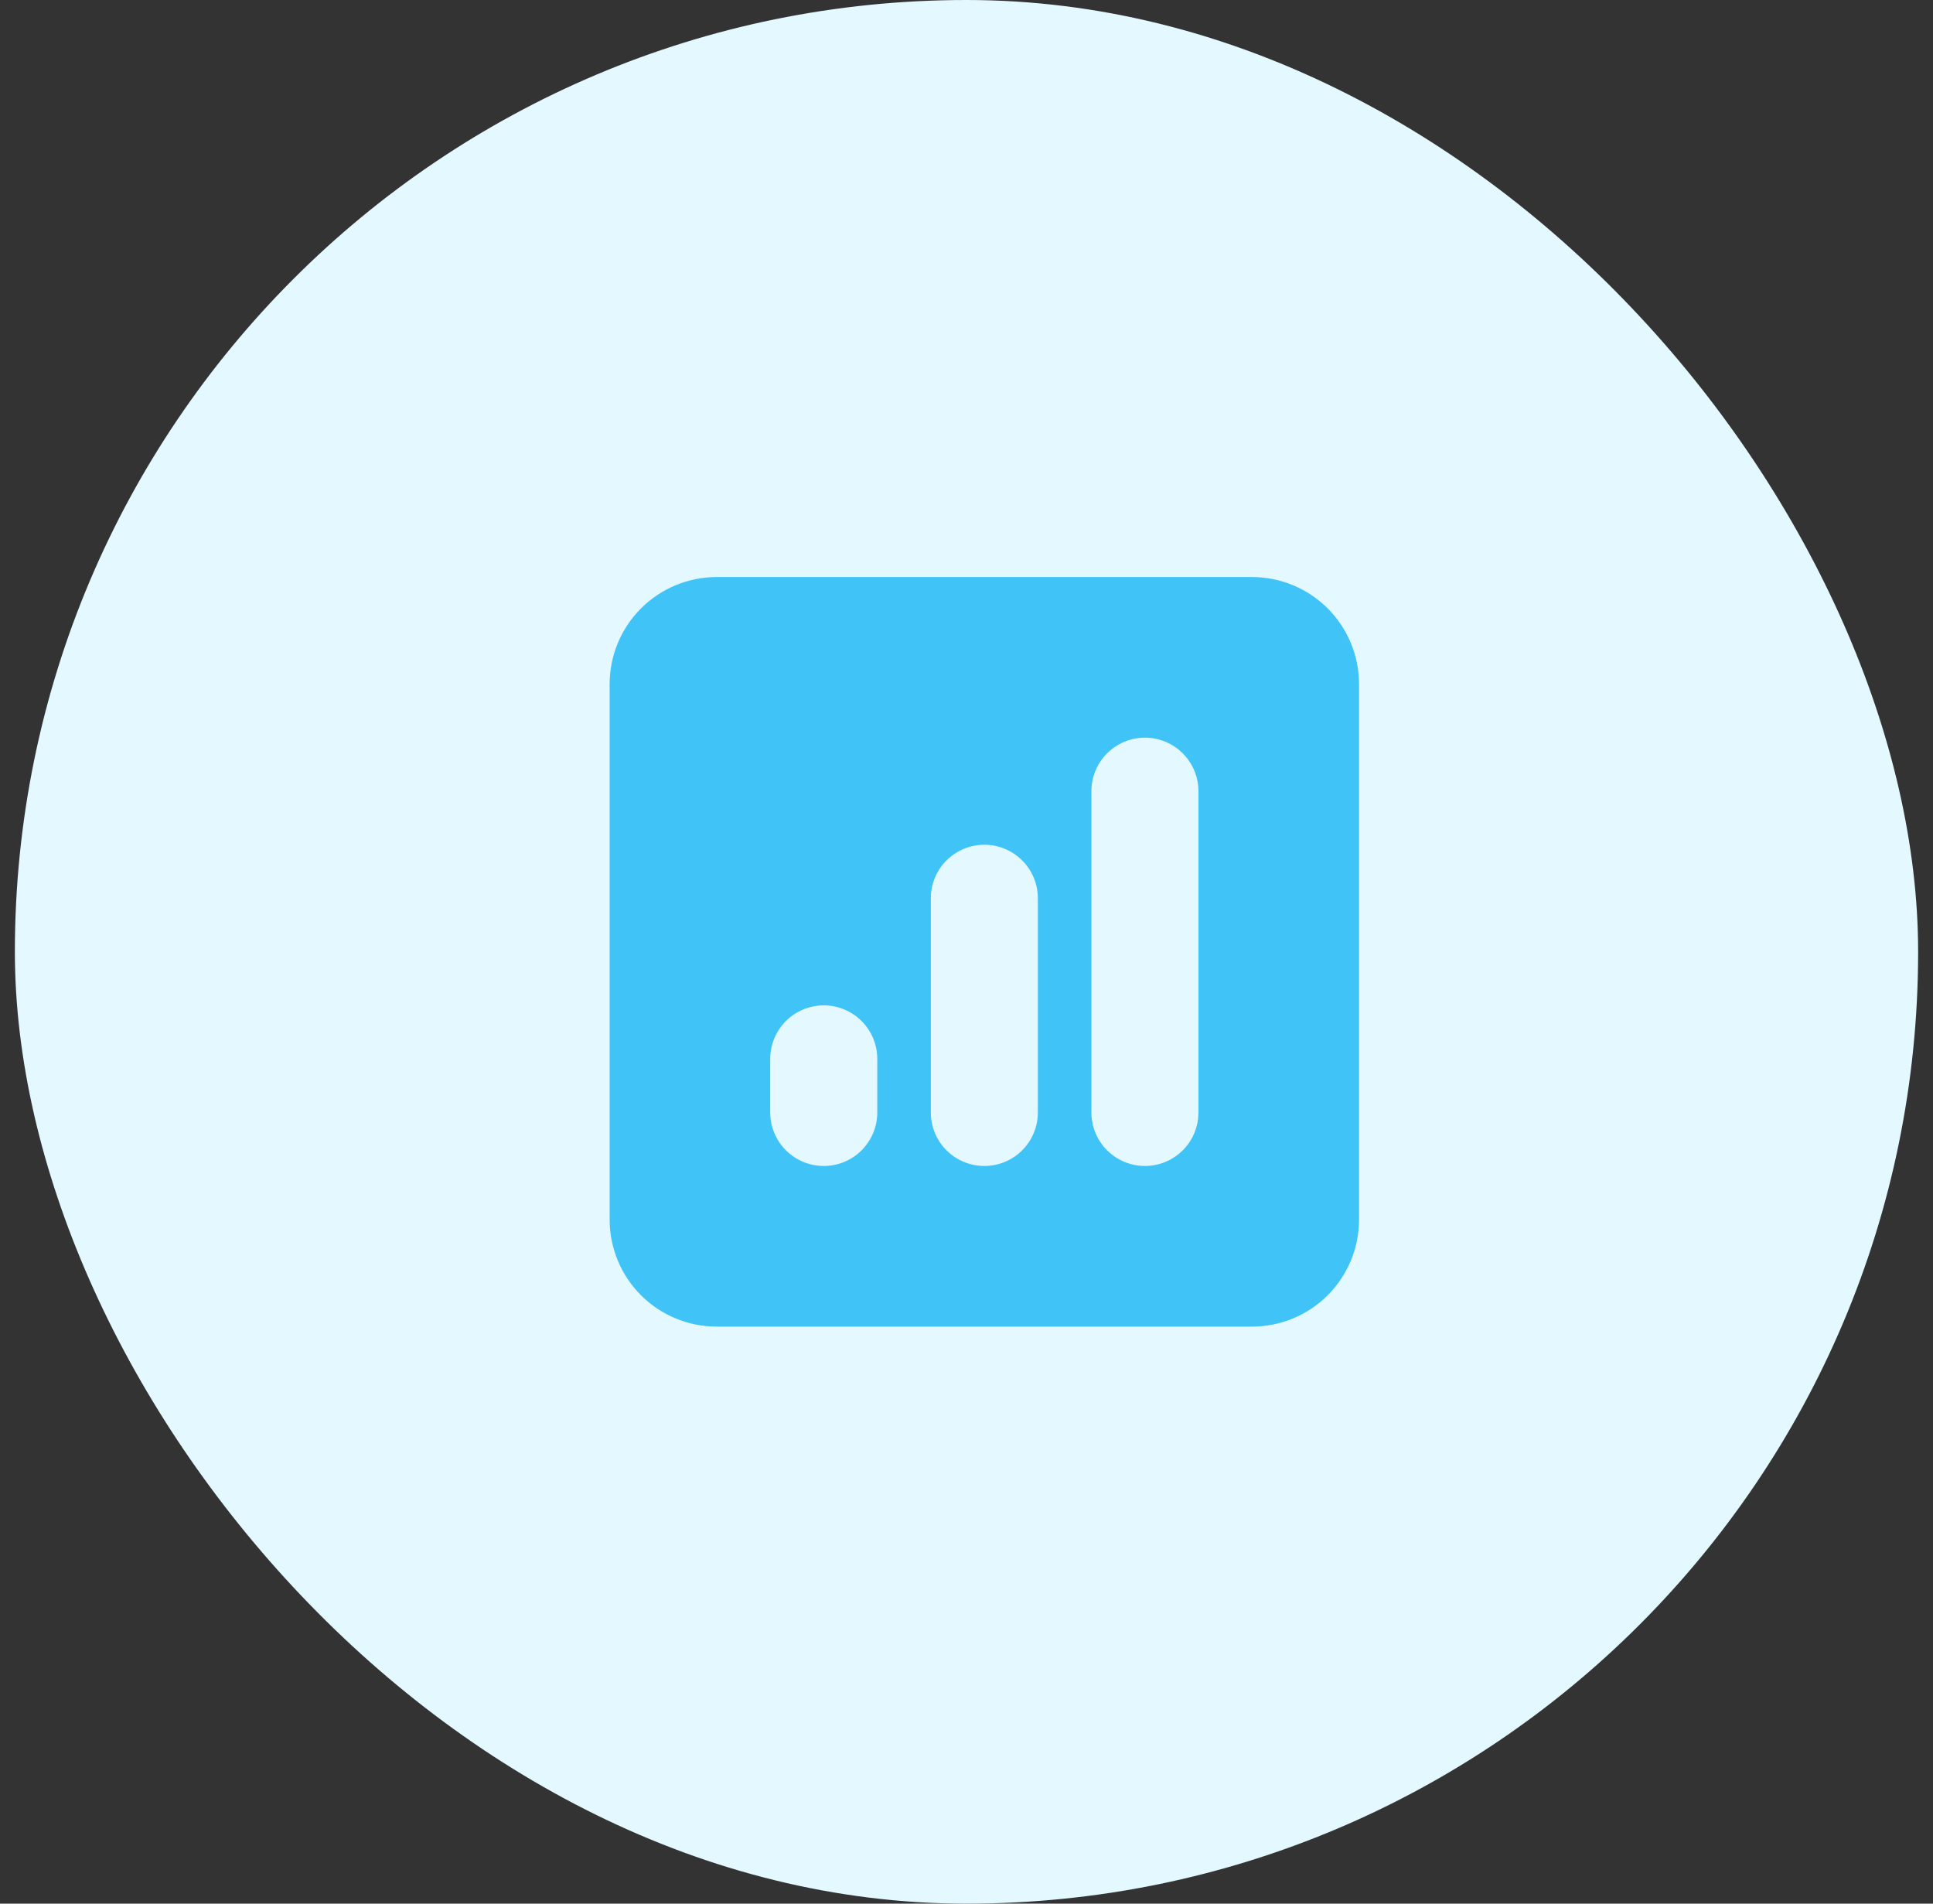
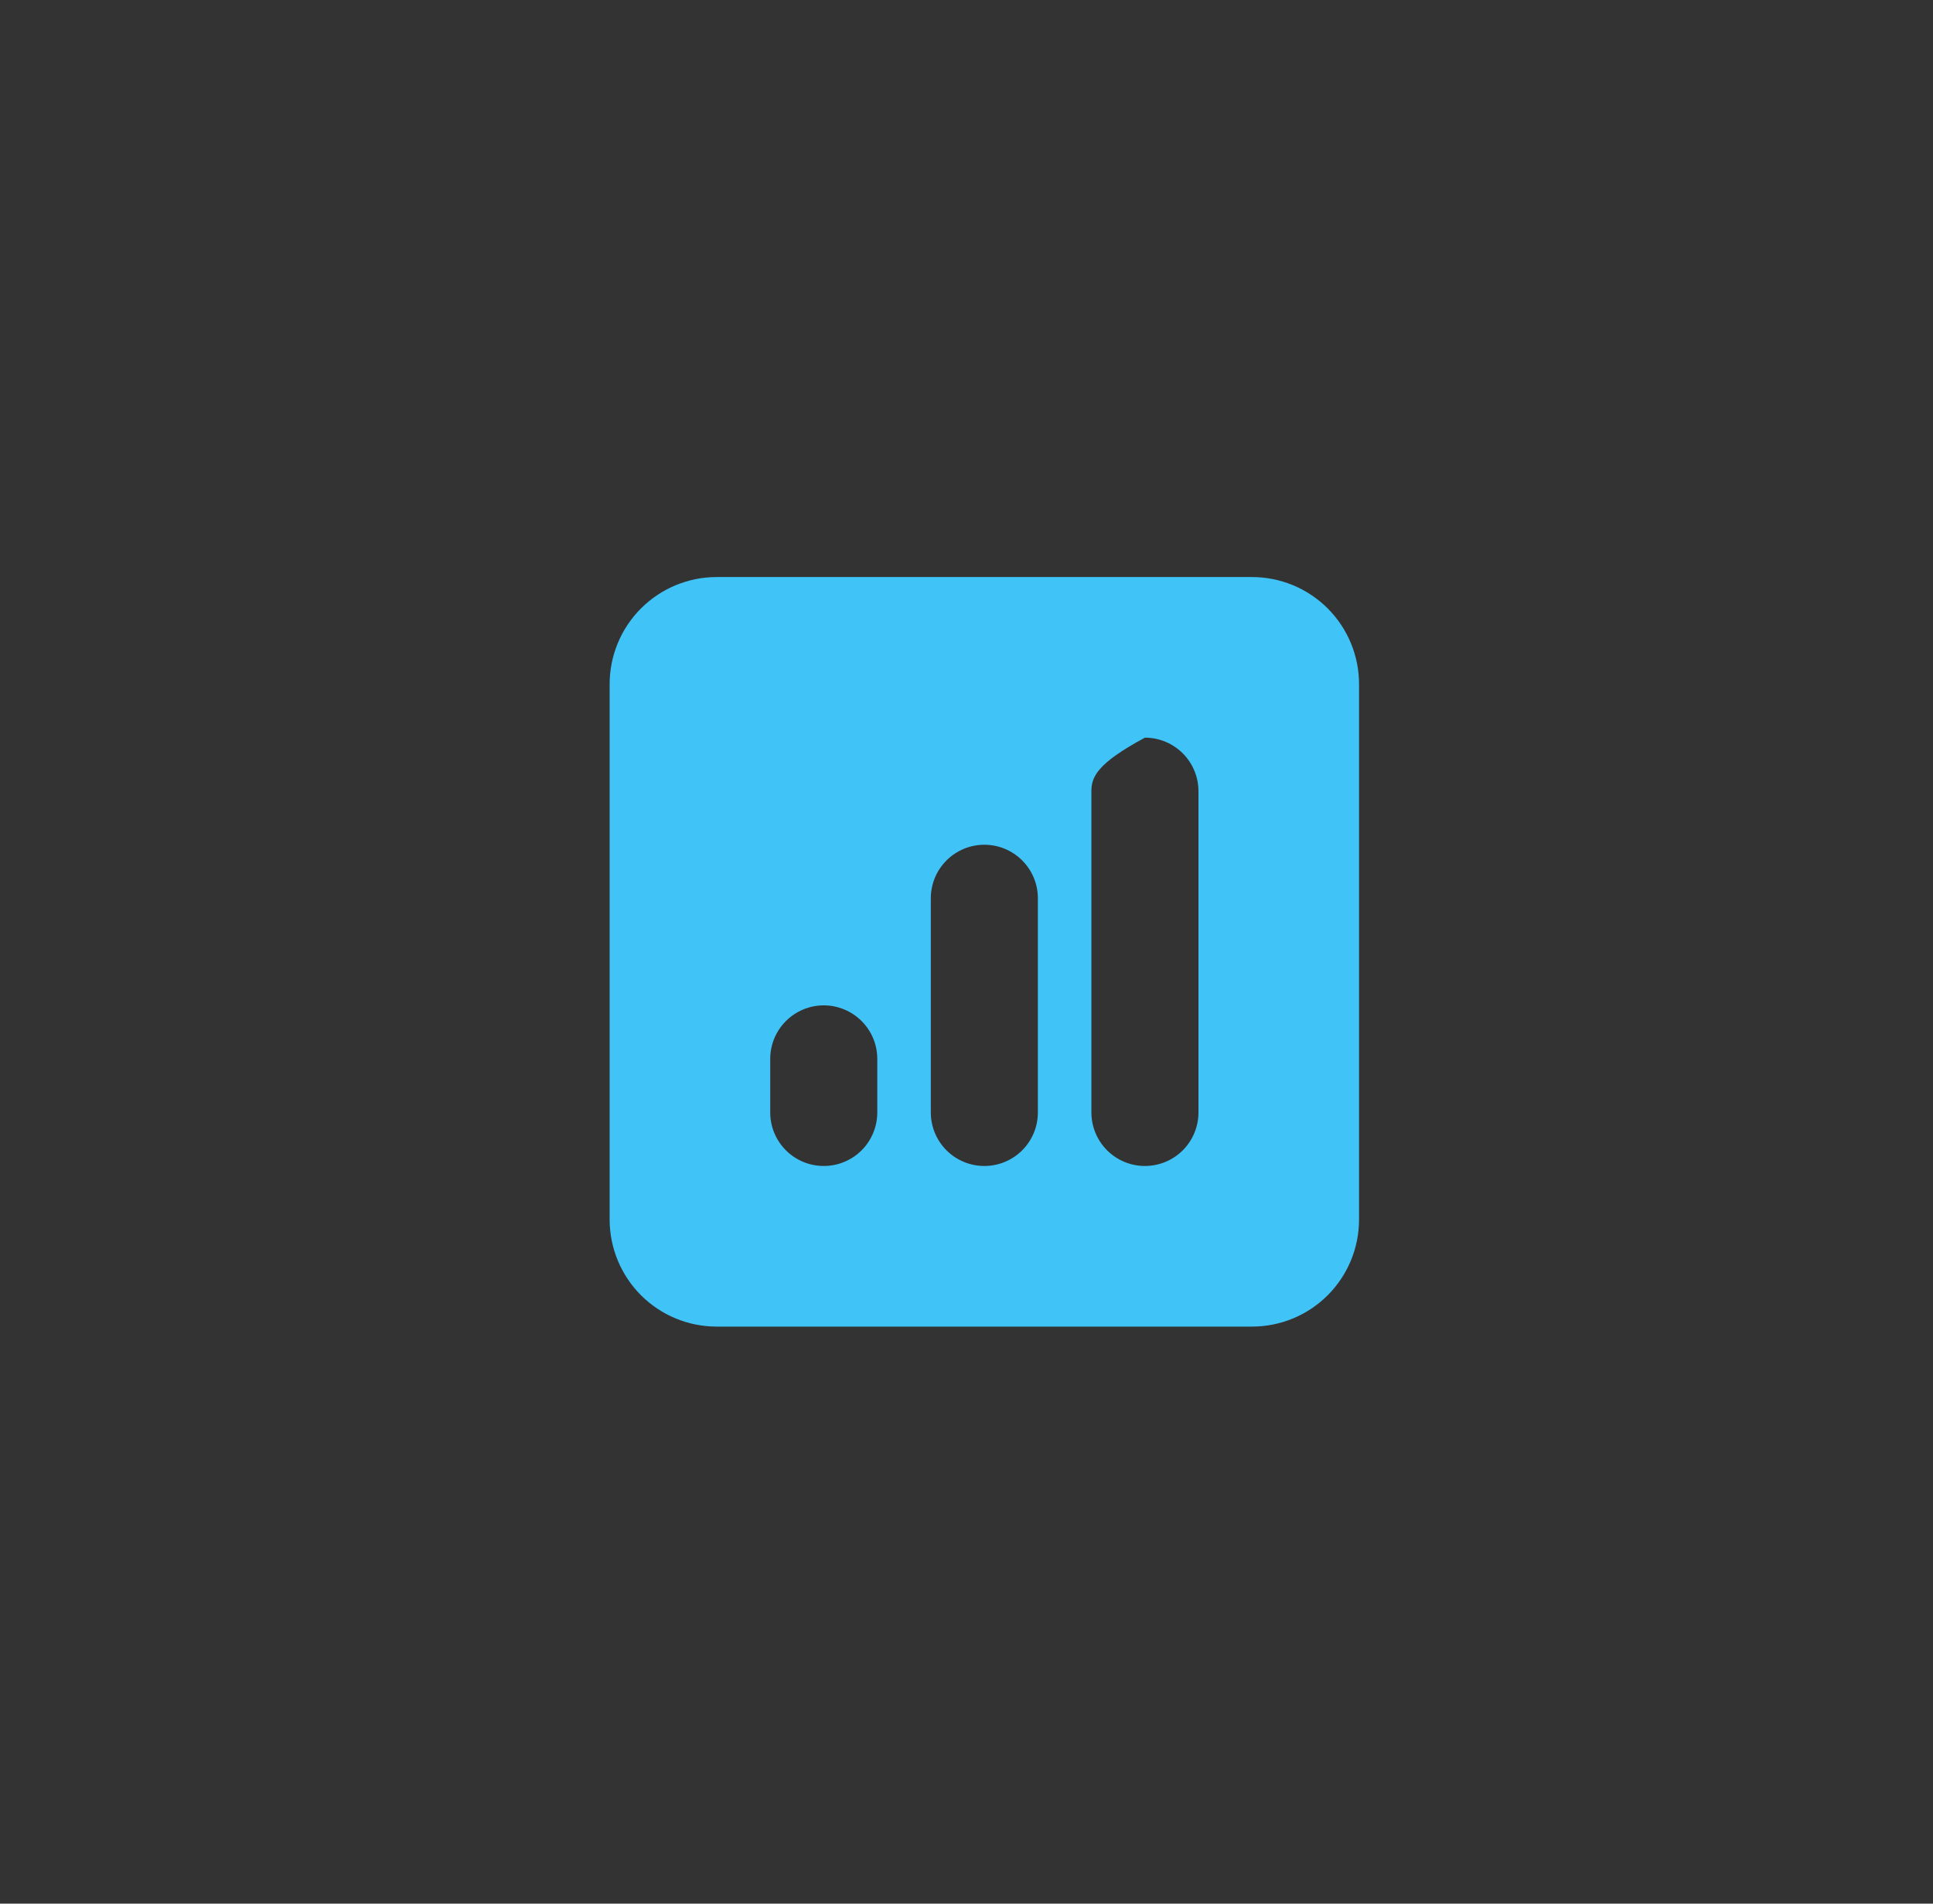
<svg xmlns="http://www.w3.org/2000/svg" width="65" height="64" viewBox="0 0 65 64" fill="none">
  <rect x="0" y="0" width="65" height="64" fill="#333333" stroke="none" />
-   <rect x="0.5" width="64" height="64" rx="32" fill="#E3F8FF" />
-   <path fill-rule="evenodd" clip-rule="evenodd" d="M24.1 19.4C23.145 19.4 22.23 19.78 21.554 20.455C20.879 21.13 20.5 22.046 20.5 23V41C20.5 41.955 20.879 42.871 21.554 43.546C22.23 44.221 23.145 44.6 24.1 44.6H42.1C43.055 44.6 43.971 44.221 44.646 43.546C45.321 42.871 45.7 41.955 45.7 41V23C45.7 22.046 45.321 21.13 44.646 20.455C43.971 19.78 43.055 19.4 42.1 19.4H24.1ZM40.3 26.6C40.3 26.123 40.11 25.665 39.773 25.328C39.435 24.99 38.977 24.8 38.5 24.8C38.023 24.8 37.565 24.99 37.227 25.328C36.89 25.665 36.7 26.123 36.7 26.6V37.4C36.7 37.878 36.89 38.336 37.227 38.673C37.565 39.011 38.023 39.2 38.5 39.2C38.977 39.2 39.435 39.011 39.773 38.673C40.11 38.336 40.3 37.878 40.3 37.4V26.6ZM34.9 30.2C34.9 29.723 34.71 29.265 34.373 28.928C34.035 28.59 33.577 28.4 33.1 28.4C32.623 28.4 32.165 28.59 31.827 28.928C31.49 29.265 31.3 29.723 31.3 30.2V37.4C31.3 37.878 31.49 38.336 31.827 38.673C32.165 39.011 32.623 39.2 33.1 39.2C33.577 39.2 34.035 39.011 34.373 38.673C34.71 38.336 34.9 37.878 34.9 37.4V30.2ZM29.5 35.6C29.5 35.123 29.31 34.665 28.973 34.328C28.635 33.99 28.177 33.8 27.7 33.8C27.223 33.8 26.765 33.99 26.427 34.328C26.09 34.665 25.9 35.123 25.9 35.6V37.4C25.9 37.878 26.09 38.336 26.427 38.673C26.765 39.011 27.223 39.2 27.7 39.2C28.177 39.2 28.635 39.011 28.973 38.673C29.31 38.336 29.5 37.878 29.5 37.4V35.6Z" fill="#40C3F7" />
+   <path fill-rule="evenodd" clip-rule="evenodd" d="M24.1 19.4C23.145 19.4 22.23 19.78 21.554 20.455C20.879 21.13 20.5 22.046 20.5 23V41C20.5 41.955 20.879 42.871 21.554 43.546C22.23 44.221 23.145 44.6 24.1 44.6H42.1C43.055 44.6 43.971 44.221 44.646 43.546C45.321 42.871 45.7 41.955 45.7 41V23C45.7 22.046 45.321 21.13 44.646 20.455C43.971 19.78 43.055 19.4 42.1 19.4H24.1ZM40.3 26.6C40.3 26.123 40.11 25.665 39.773 25.328C39.435 24.99 38.977 24.8 38.5 24.8C36.89 25.665 36.7 26.123 36.7 26.6V37.4C36.7 37.878 36.89 38.336 37.227 38.673C37.565 39.011 38.023 39.2 38.5 39.2C38.977 39.2 39.435 39.011 39.773 38.673C40.11 38.336 40.3 37.878 40.3 37.4V26.6ZM34.9 30.2C34.9 29.723 34.71 29.265 34.373 28.928C34.035 28.59 33.577 28.4 33.1 28.4C32.623 28.4 32.165 28.59 31.827 28.928C31.49 29.265 31.3 29.723 31.3 30.2V37.4C31.3 37.878 31.49 38.336 31.827 38.673C32.165 39.011 32.623 39.2 33.1 39.2C33.577 39.2 34.035 39.011 34.373 38.673C34.71 38.336 34.9 37.878 34.9 37.4V30.2ZM29.5 35.6C29.5 35.123 29.31 34.665 28.973 34.328C28.635 33.99 28.177 33.8 27.7 33.8C27.223 33.8 26.765 33.99 26.427 34.328C26.09 34.665 25.9 35.123 25.9 35.6V37.4C25.9 37.878 26.09 38.336 26.427 38.673C26.765 39.011 27.223 39.2 27.7 39.2C28.177 39.2 28.635 39.011 28.973 38.673C29.31 38.336 29.5 37.878 29.5 37.4V35.6Z" fill="#40C3F7" />
</svg>